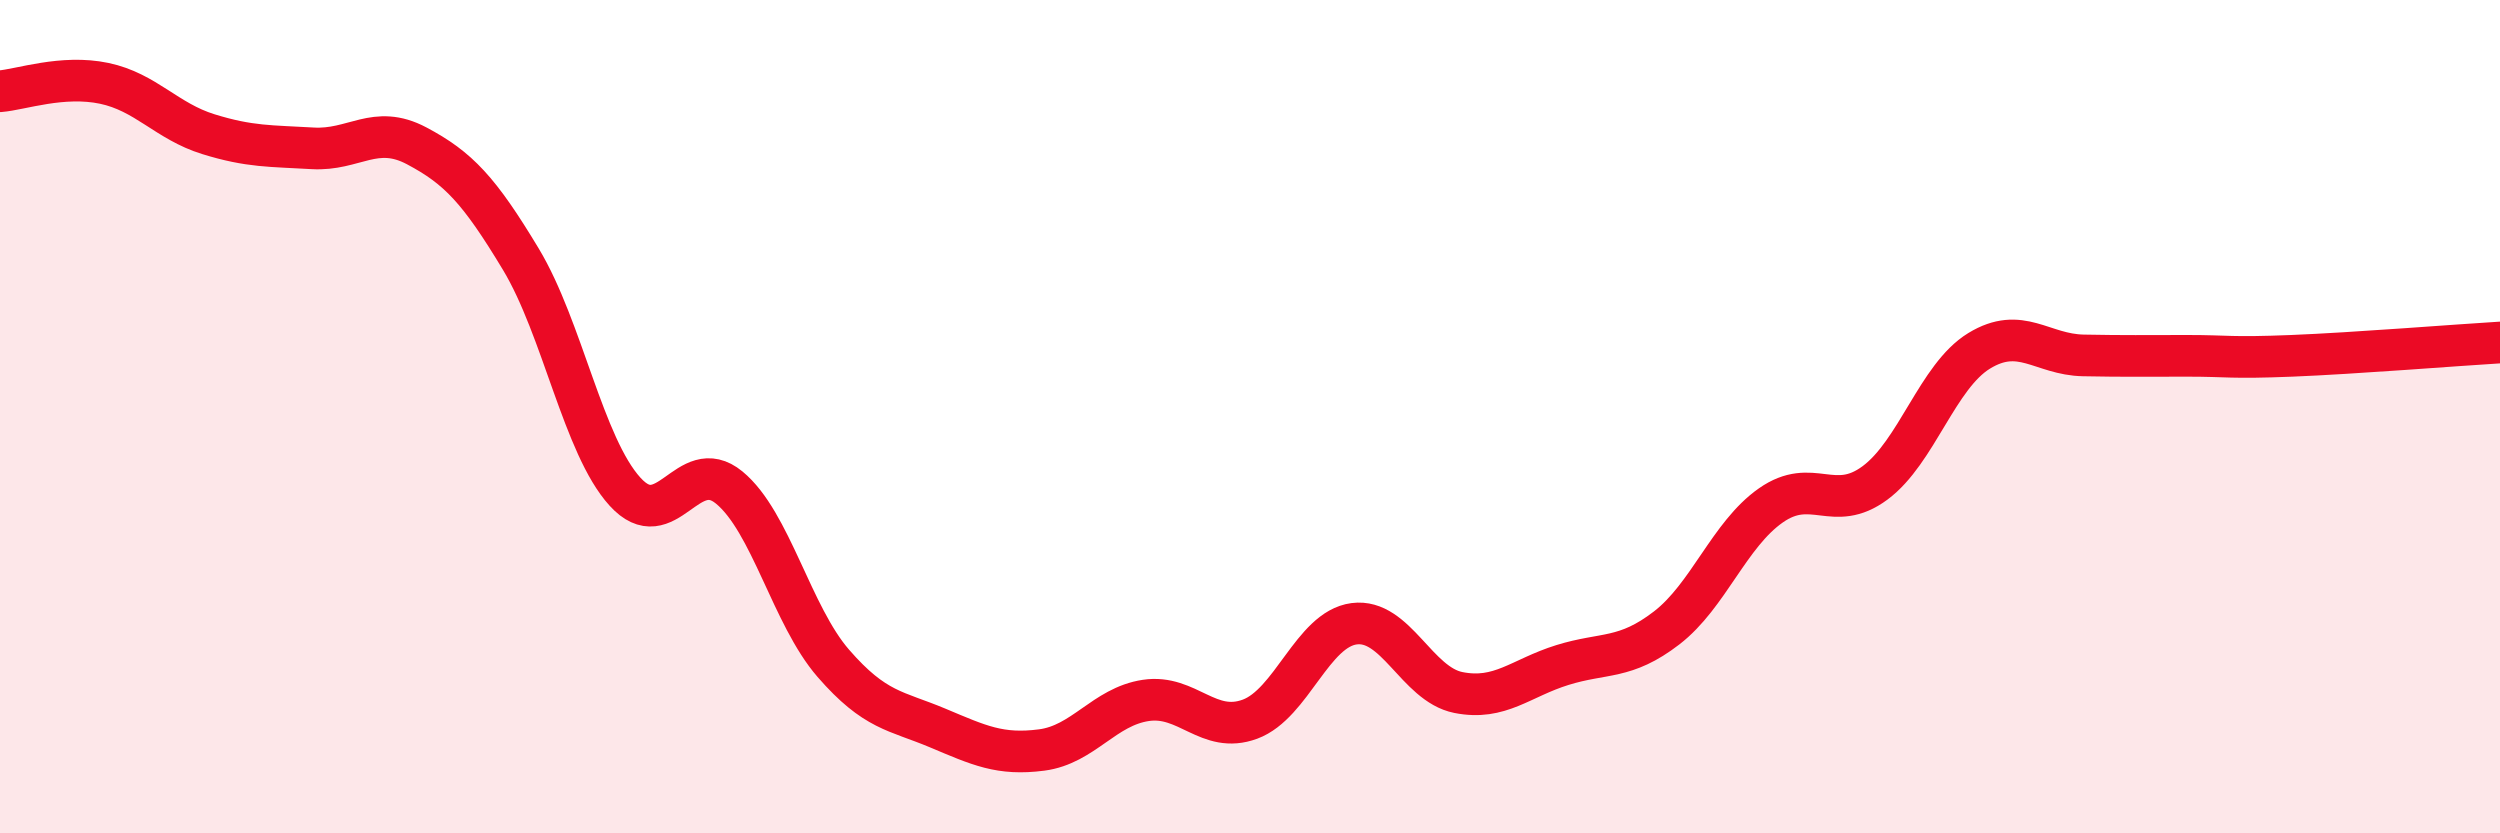
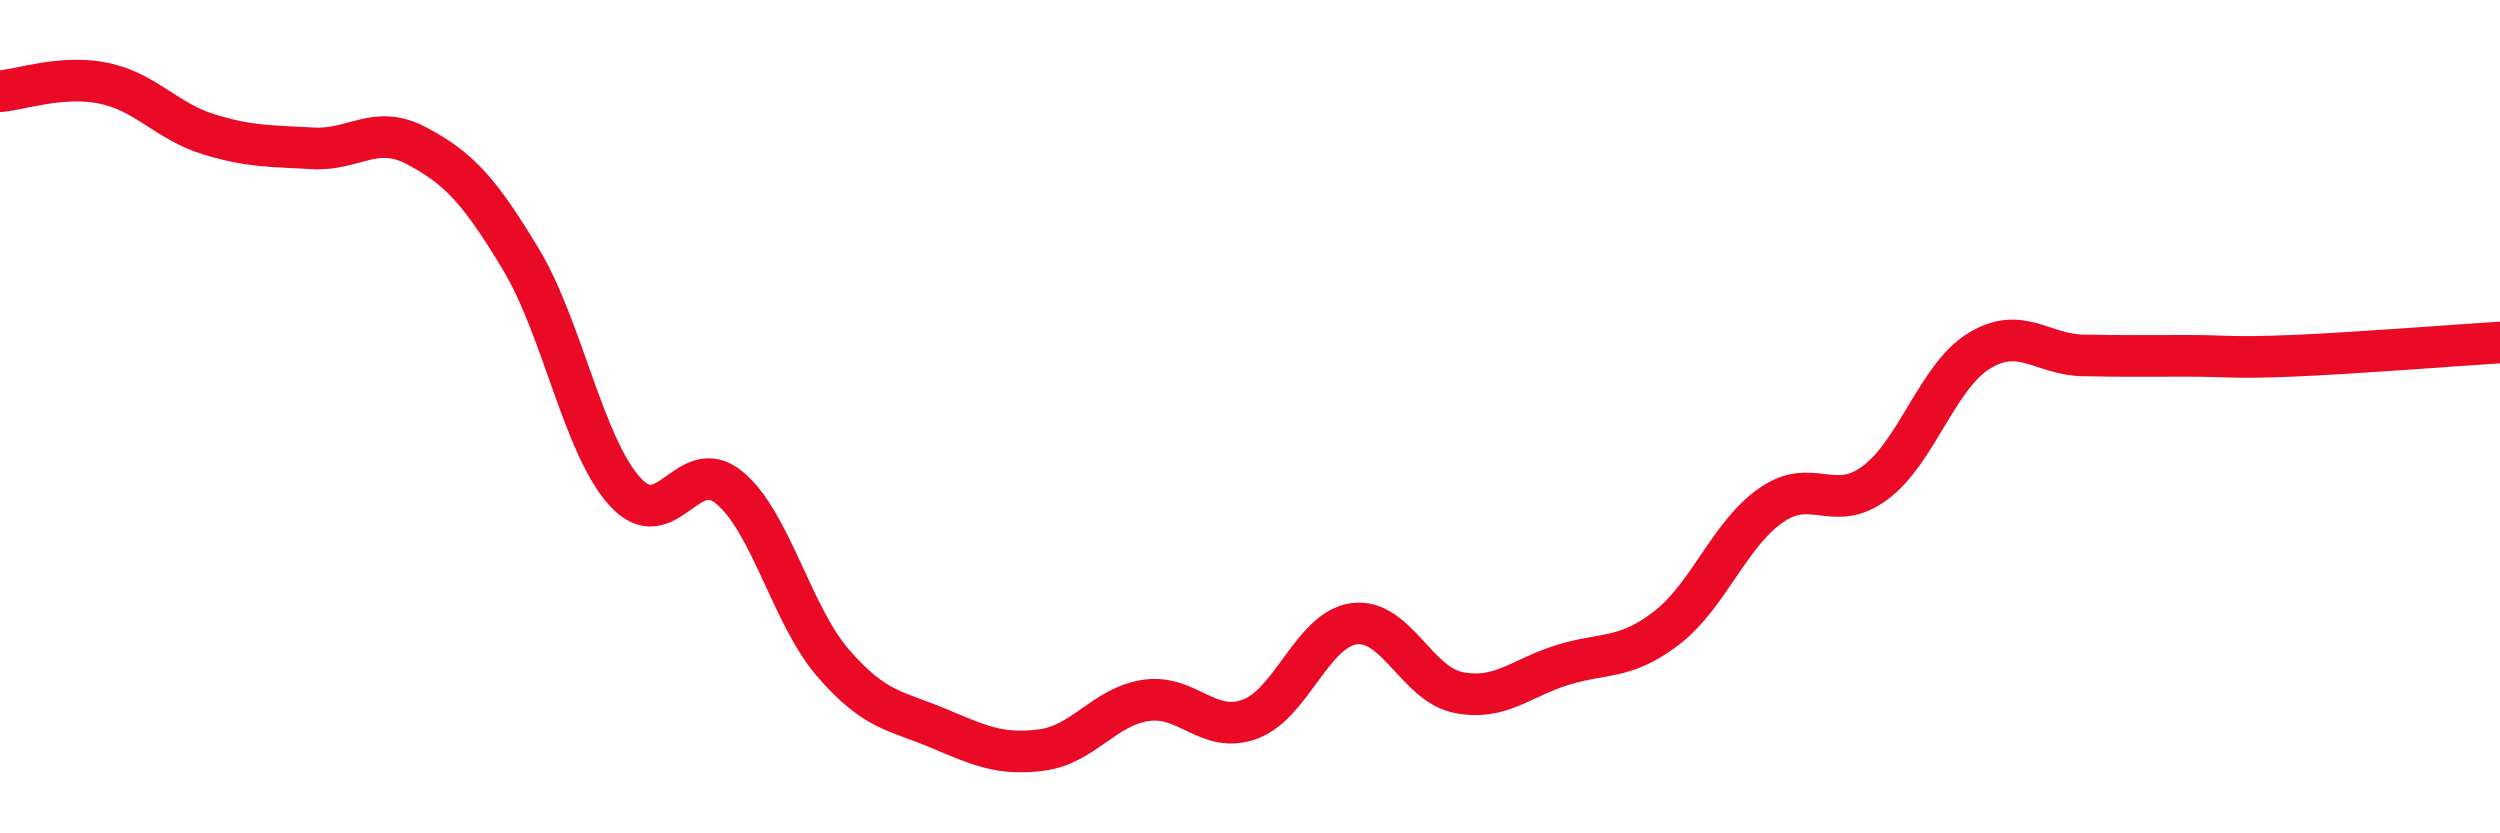
<svg xmlns="http://www.w3.org/2000/svg" width="60" height="20" viewBox="0 0 60 20">
-   <path d="M 0,2.19 C 0.5,2.15 1.5,1.79 2.5,2 C 3.5,2.21 4,2.91 5,3.22 C 6,3.53 6.5,3.5 7.5,3.56 C 8.5,3.62 9,2.97 10,3.5 C 11,4.03 11.5,4.56 12.5,6.22 C 13.5,7.88 14,10.7 15,11.8 C 16,12.9 16.5,10.88 17.5,11.7 C 18.5,12.52 19,14.77 20,15.92 C 21,17.07 21.5,17.05 22.5,17.47 C 23.5,17.89 24,18.13 25,18 C 26,17.87 26.5,16.96 27.5,16.81 C 28.5,16.66 29,17.63 30,17.26 C 31,16.89 31.5,15.1 32.5,14.97 C 33.5,14.84 34,16.42 35,16.62 C 36,16.82 36.5,16.27 37.5,15.96 C 38.5,15.65 39,15.84 40,15.07 C 41,14.3 41.5,12.83 42.5,12.13 C 43.5,11.43 44,12.33 45,11.59 C 46,10.85 46.5,9.03 47.5,8.42 C 48.5,7.81 49,8.51 50,8.53 C 51,8.55 51.5,8.54 52.5,8.54 C 53.5,8.54 53.5,8.6 55,8.54 C 56.5,8.48 59,8.28 60,8.22L60 20L0 20Z" fill="#EB0A25" opacity="0.1" stroke-linecap="round" stroke-linejoin="round" />
  <path d="M 0,2.19 C 0.5,2.15 1.5,1.79 2.5,2 C 3.5,2.21 4,2.91 5,3.22 C 6,3.53 6.5,3.5 7.5,3.56 C 8.5,3.62 9,2.97 10,3.5 C 11,4.03 11.5,4.56 12.5,6.22 C 13.5,7.88 14,10.7 15,11.8 C 16,12.9 16.5,10.88 17.5,11.7 C 18.5,12.52 19,14.77 20,15.92 C 21,17.07 21.5,17.05 22.5,17.47 C 23.5,17.89 24,18.13 25,18 C 26,17.87 26.5,16.96 27.5,16.81 C 28.5,16.66 29,17.63 30,17.26 C 31,16.89 31.5,15.1 32.5,14.97 C 33.5,14.84 34,16.42 35,16.62 C 36,16.82 36.5,16.27 37.5,15.96 C 38.5,15.65 39,15.84 40,15.07 C 41,14.3 41.5,12.83 42.5,12.13 C 43.5,11.43 44,12.33 45,11.59 C 46,10.85 46.5,9.03 47.5,8.42 C 48.5,7.81 49,8.51 50,8.53 C 51,8.55 51.5,8.54 52.5,8.54 C 53.5,8.54 53.5,8.6 55,8.54 C 56.5,8.48 59,8.28 60,8.22" stroke="#EB0A25" stroke-width="1" fill="none" stroke-linecap="round" stroke-linejoin="round" />
</svg>